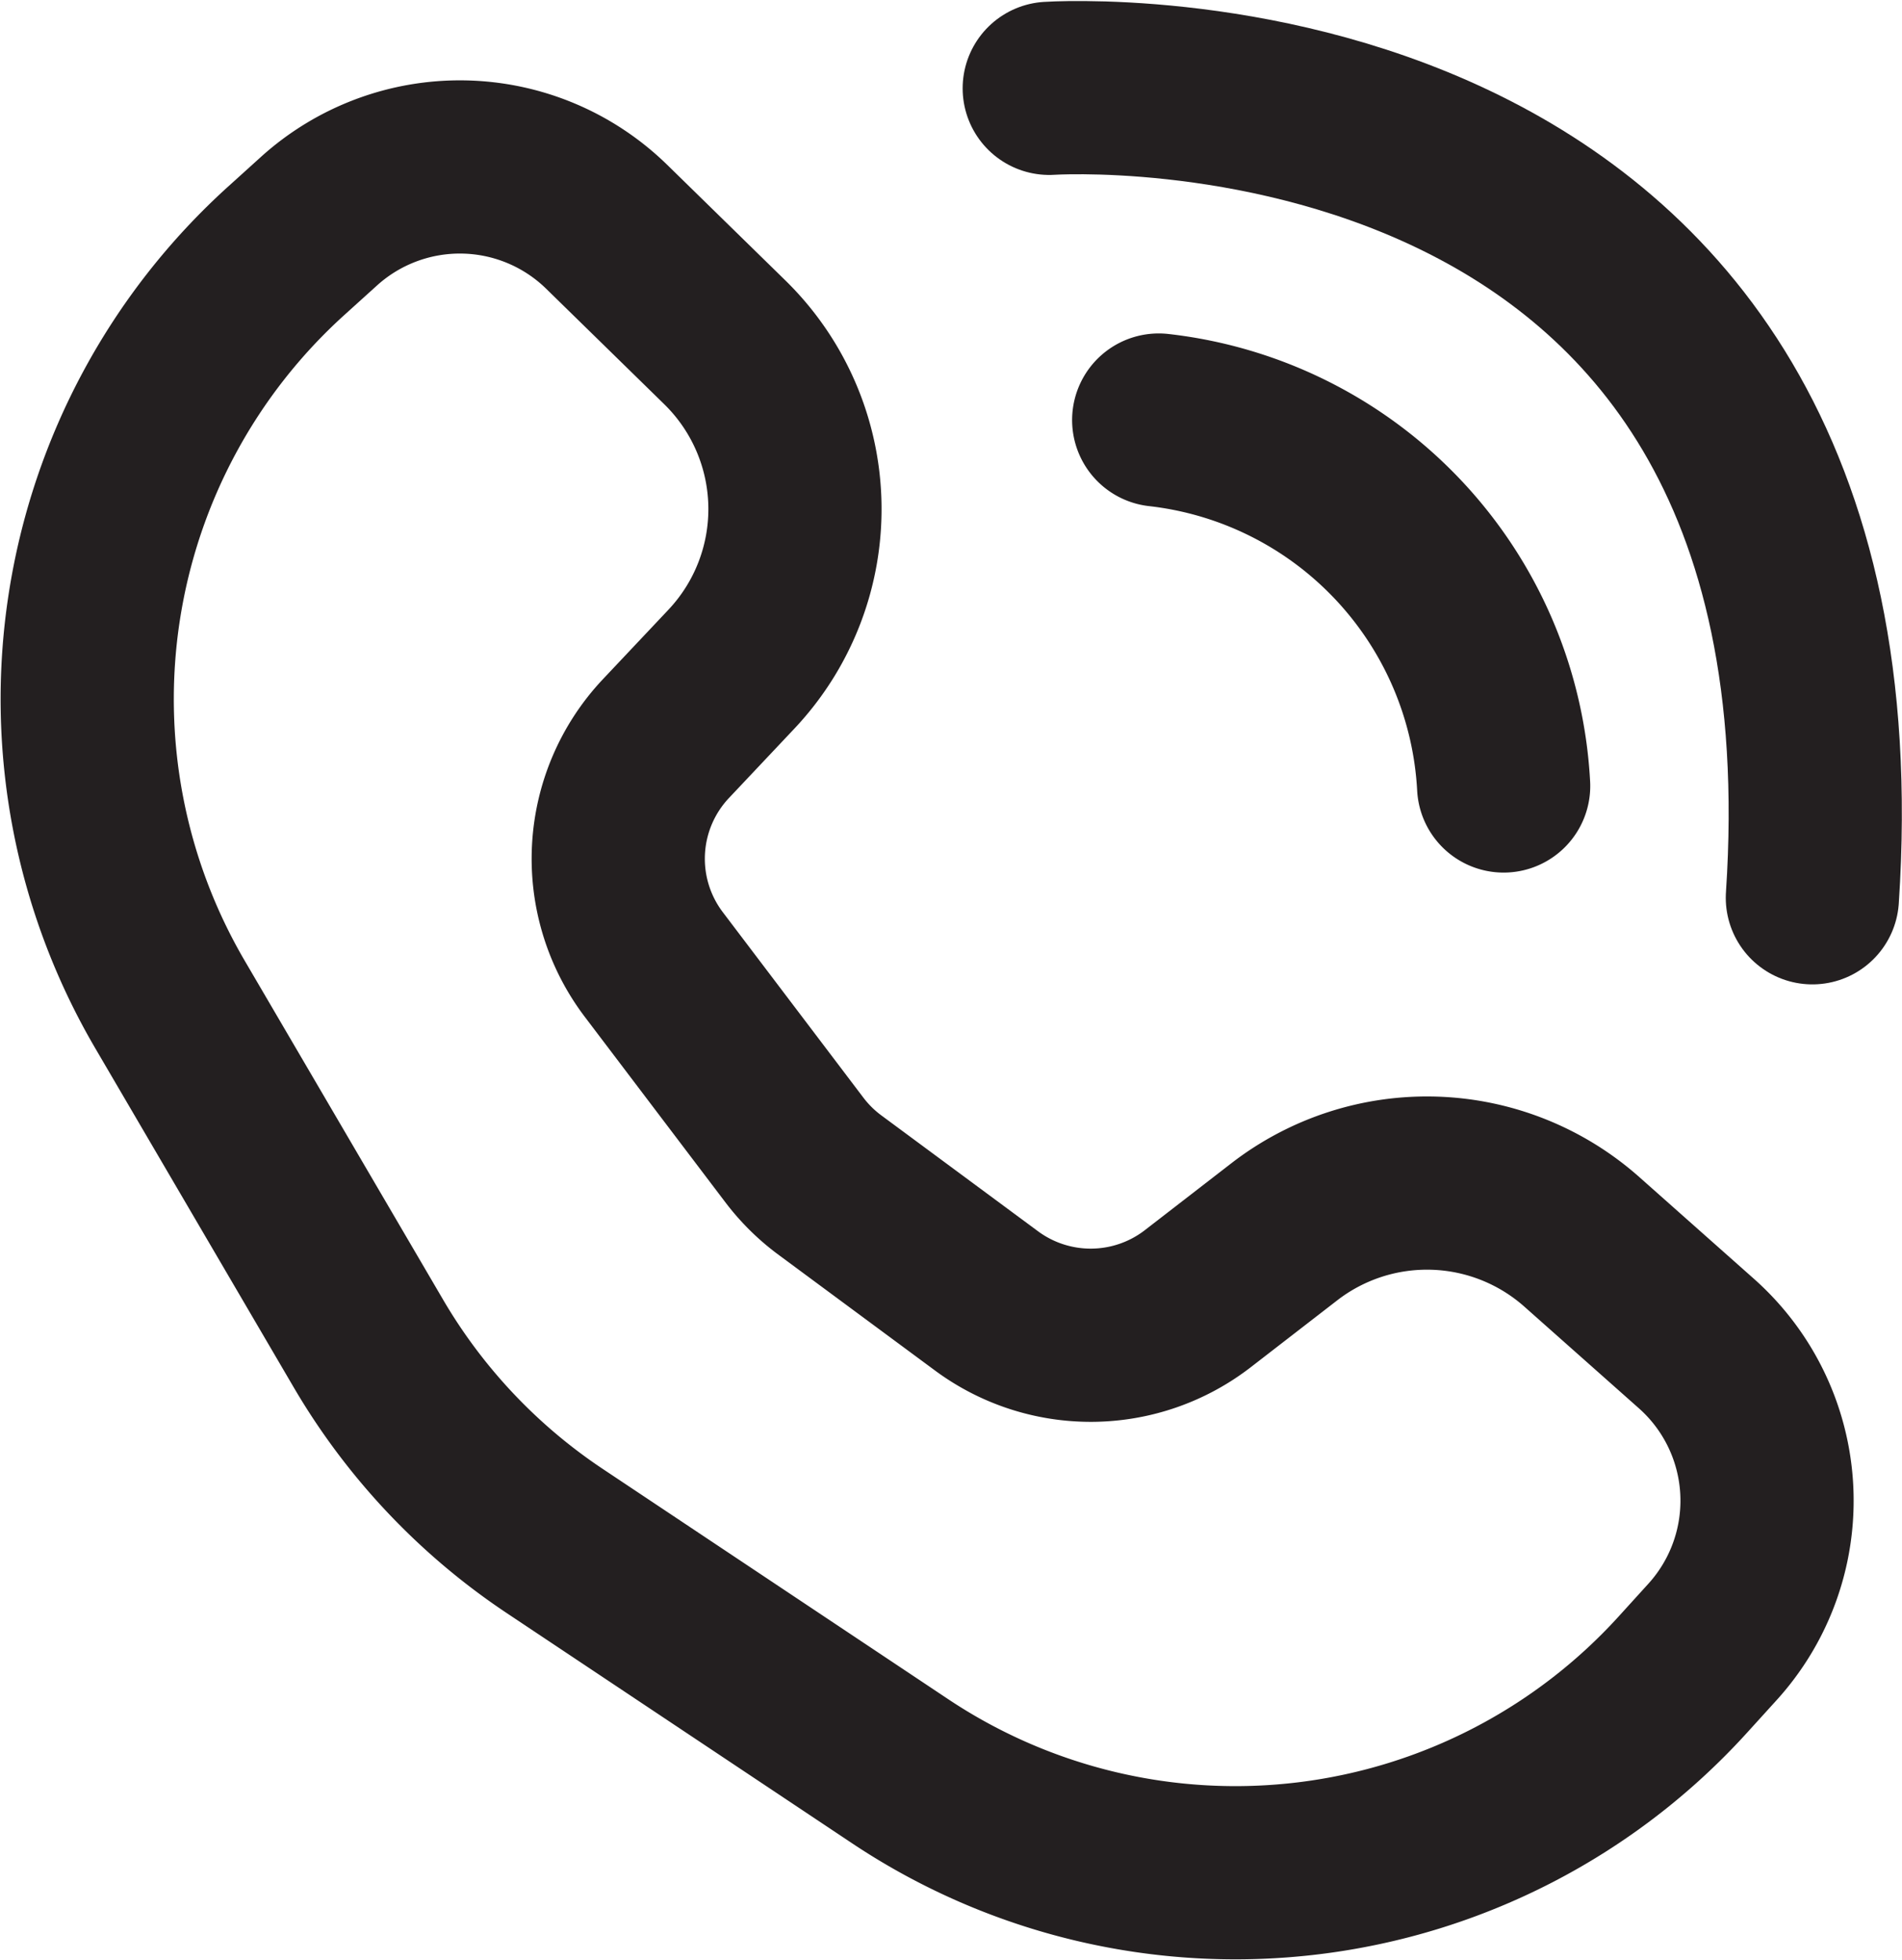
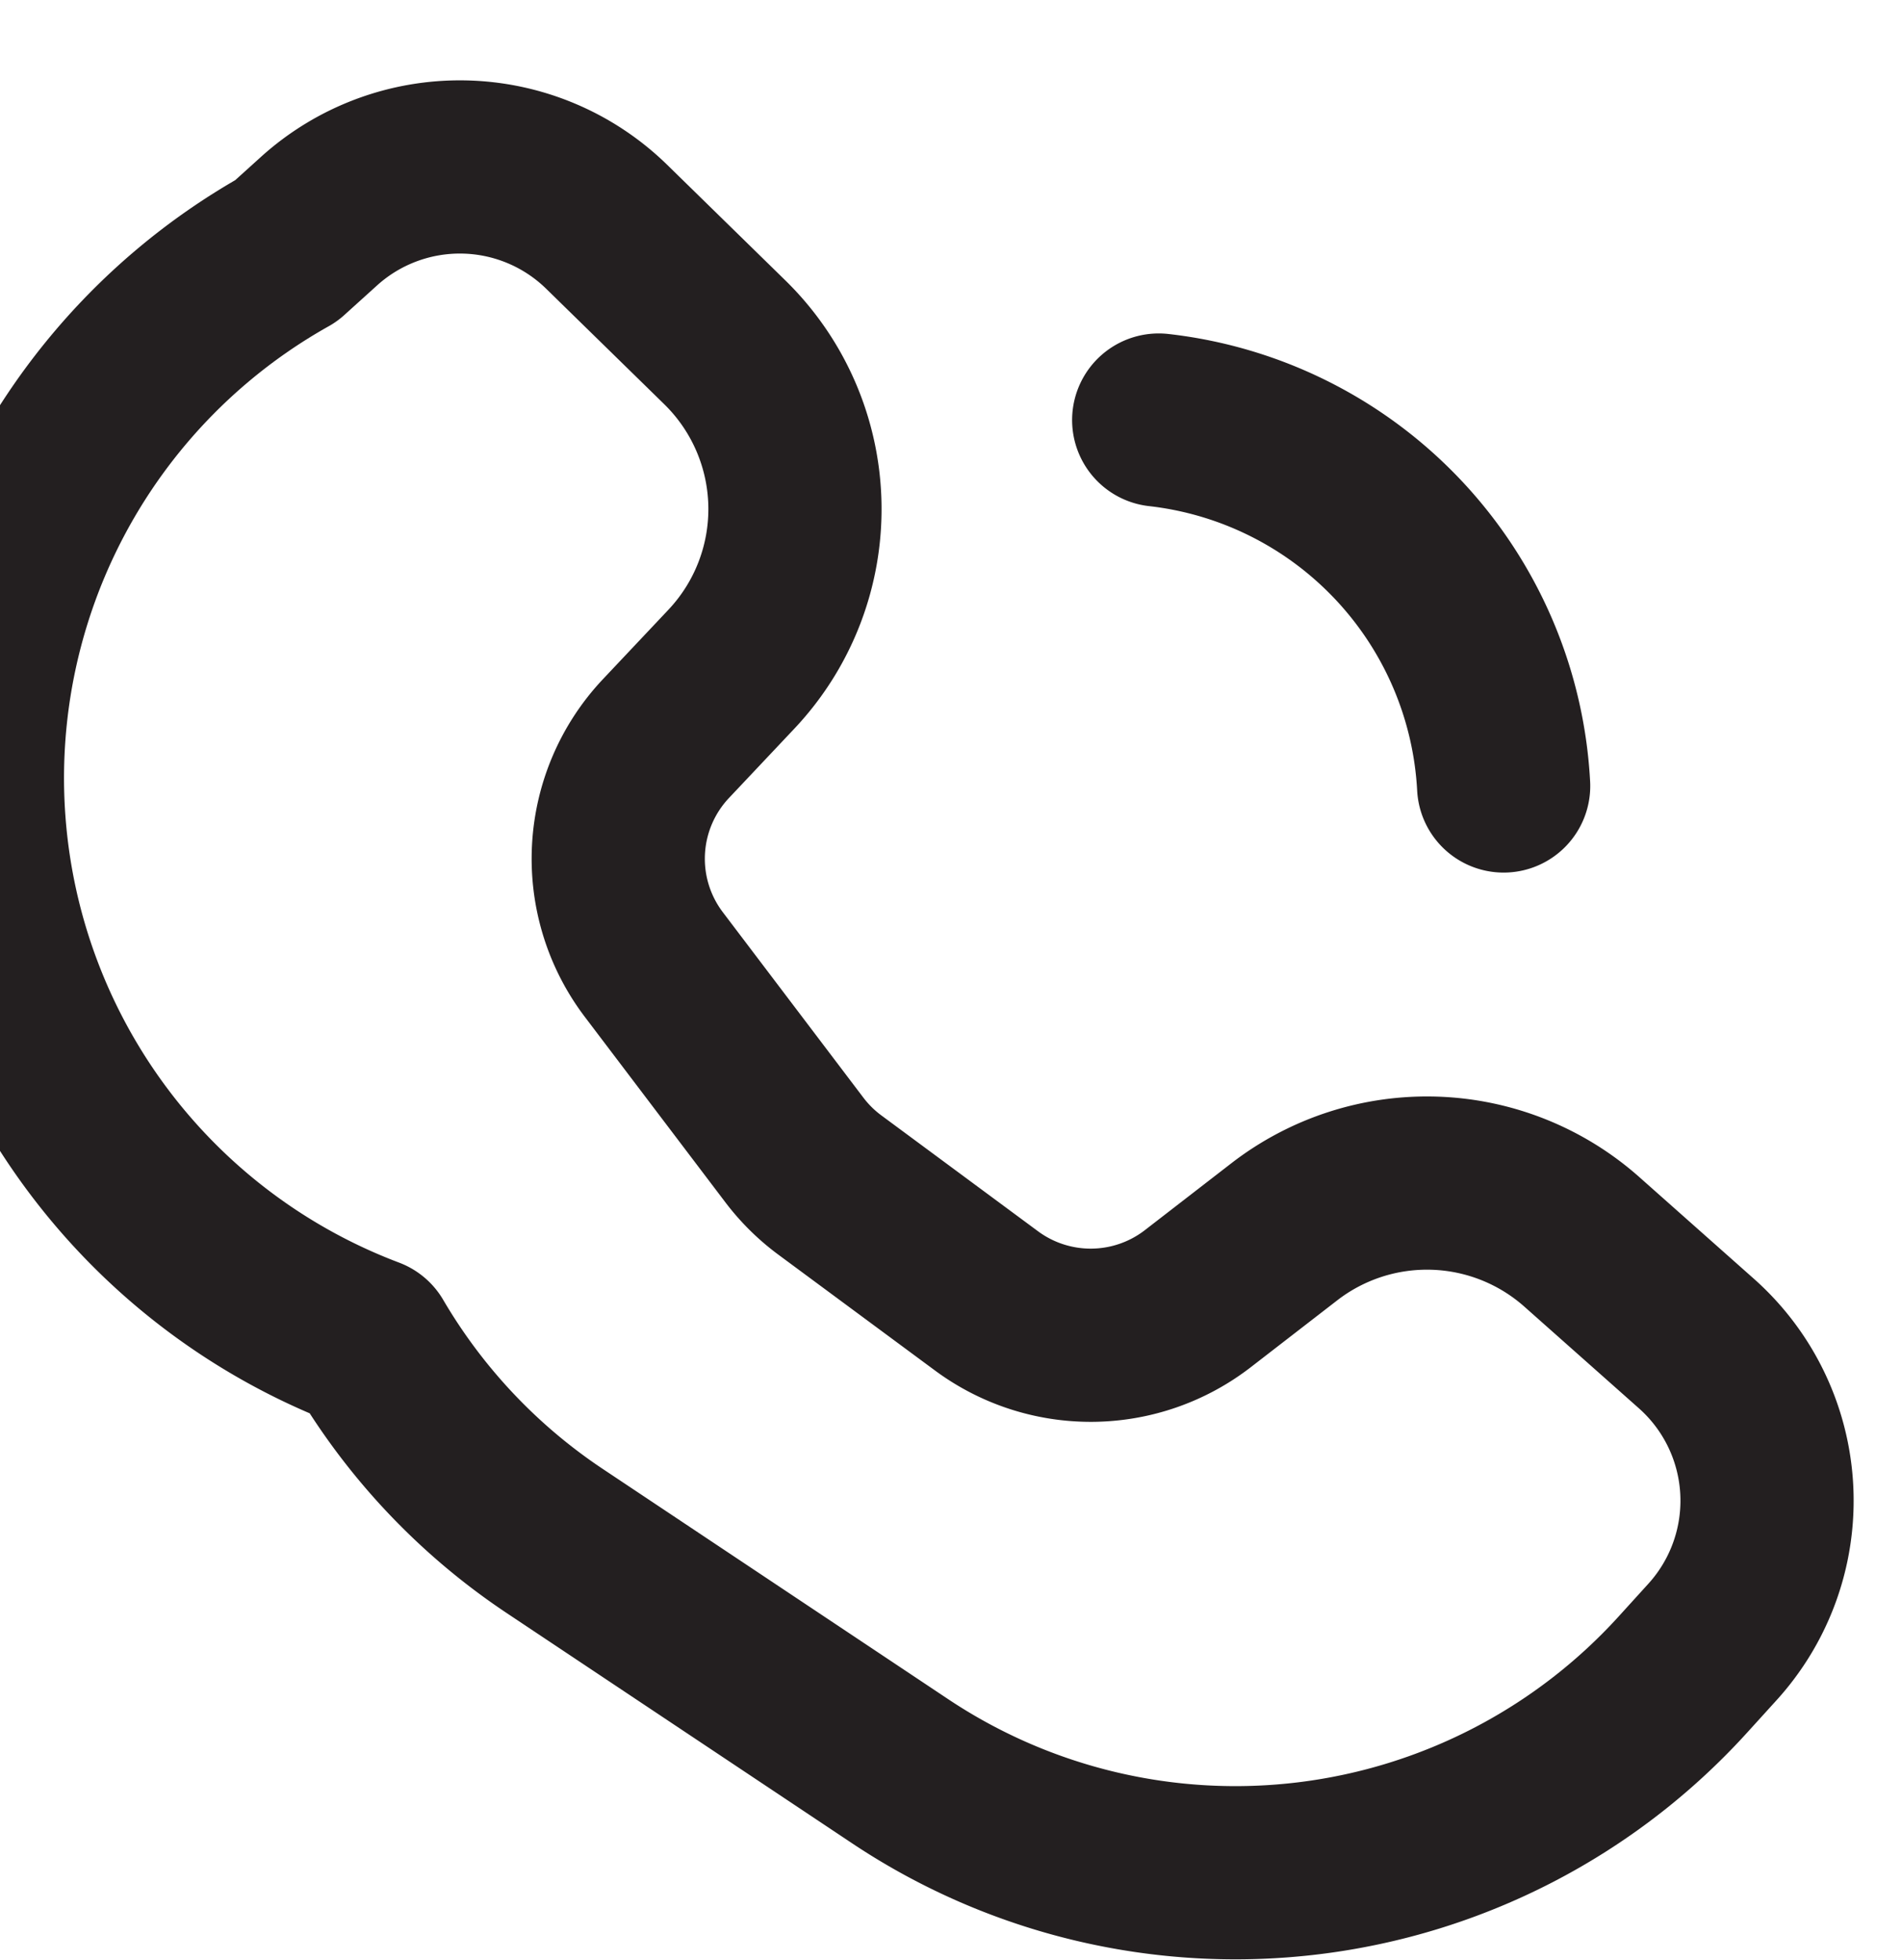
<svg xmlns="http://www.w3.org/2000/svg" width="21.963" height="22.628" viewBox="0 0 21.963 22.628">
  <g id="Group_5404" data-name="Group 5404" transform="translate(-9076.994 -581.687)">
-     <path id="Path_54310" data-name="Path 54310" d="M13.819,14.07l1.006-.778a2.694,2.694,0,0,1,3.435.117l1.323,1.174a2.426,2.426,0,0,1,.185,3.446l-.345.38a6.979,6.979,0,0,1-9.035,1.112L6.4,16.863a6.977,6.977,0,0,1-2.151-2.279L1.958,10.67A6.98,6.98,0,0,1,3.3,1.965l.375-.339A2.426,2.426,0,0,1,7,1.689L8.361,3.02a2.694,2.694,0,0,1,.082,3.773L7.682,7.6a2.022,2.022,0,0,0-.138,2.607l1.629,2.149a2.022,2.022,0,0,0,.408.4l1.8,1.331A2.023,2.023,0,0,0,13.819,14.07Z" transform="translate(9077 582.617)" fill="none" stroke="#231f20" stroke-linecap="round" stroke-linejoin="round" stroke-width="2" />
+     <path id="Path_54310" data-name="Path 54310" d="M13.819,14.07l1.006-.778a2.694,2.694,0,0,1,3.435.117l1.323,1.174a2.426,2.426,0,0,1,.185,3.446l-.345.38a6.979,6.979,0,0,1-9.035,1.112L6.4,16.863a6.977,6.977,0,0,1-2.151-2.279A6.98,6.98,0,0,1,3.3,1.965l.375-.339A2.426,2.426,0,0,1,7,1.689L8.361,3.02a2.694,2.694,0,0,1,.082,3.773L7.682,7.6a2.022,2.022,0,0,0-.138,2.607l1.629,2.149a2.022,2.022,0,0,0,.408.4l1.8,1.331A2.023,2.023,0,0,0,13.819,14.07Z" transform="translate(9077 582.617)" fill="none" stroke="#231f20" stroke-linecap="round" stroke-linejoin="round" stroke-width="2" />
    <path id="Path_54311" data-name="Path 54311" d="M28.235,9.463a4.494,4.494,0,0,1,3.983,4.225" transform="translate(9062.139 577.074)" fill="none" stroke="#231f20" stroke-linecap="round" stroke-linejoin="round" stroke-width="2" />
-     <path id="Path_54312" data-name="Path 54312" d="M23.64,2.159s9.476-.638,8.812,9.346" transform="translate(9065.47 580.548)" fill="none" stroke="#231f20" stroke-linecap="round" stroke-linejoin="round" stroke-width="2" />
  </g>
</svg>